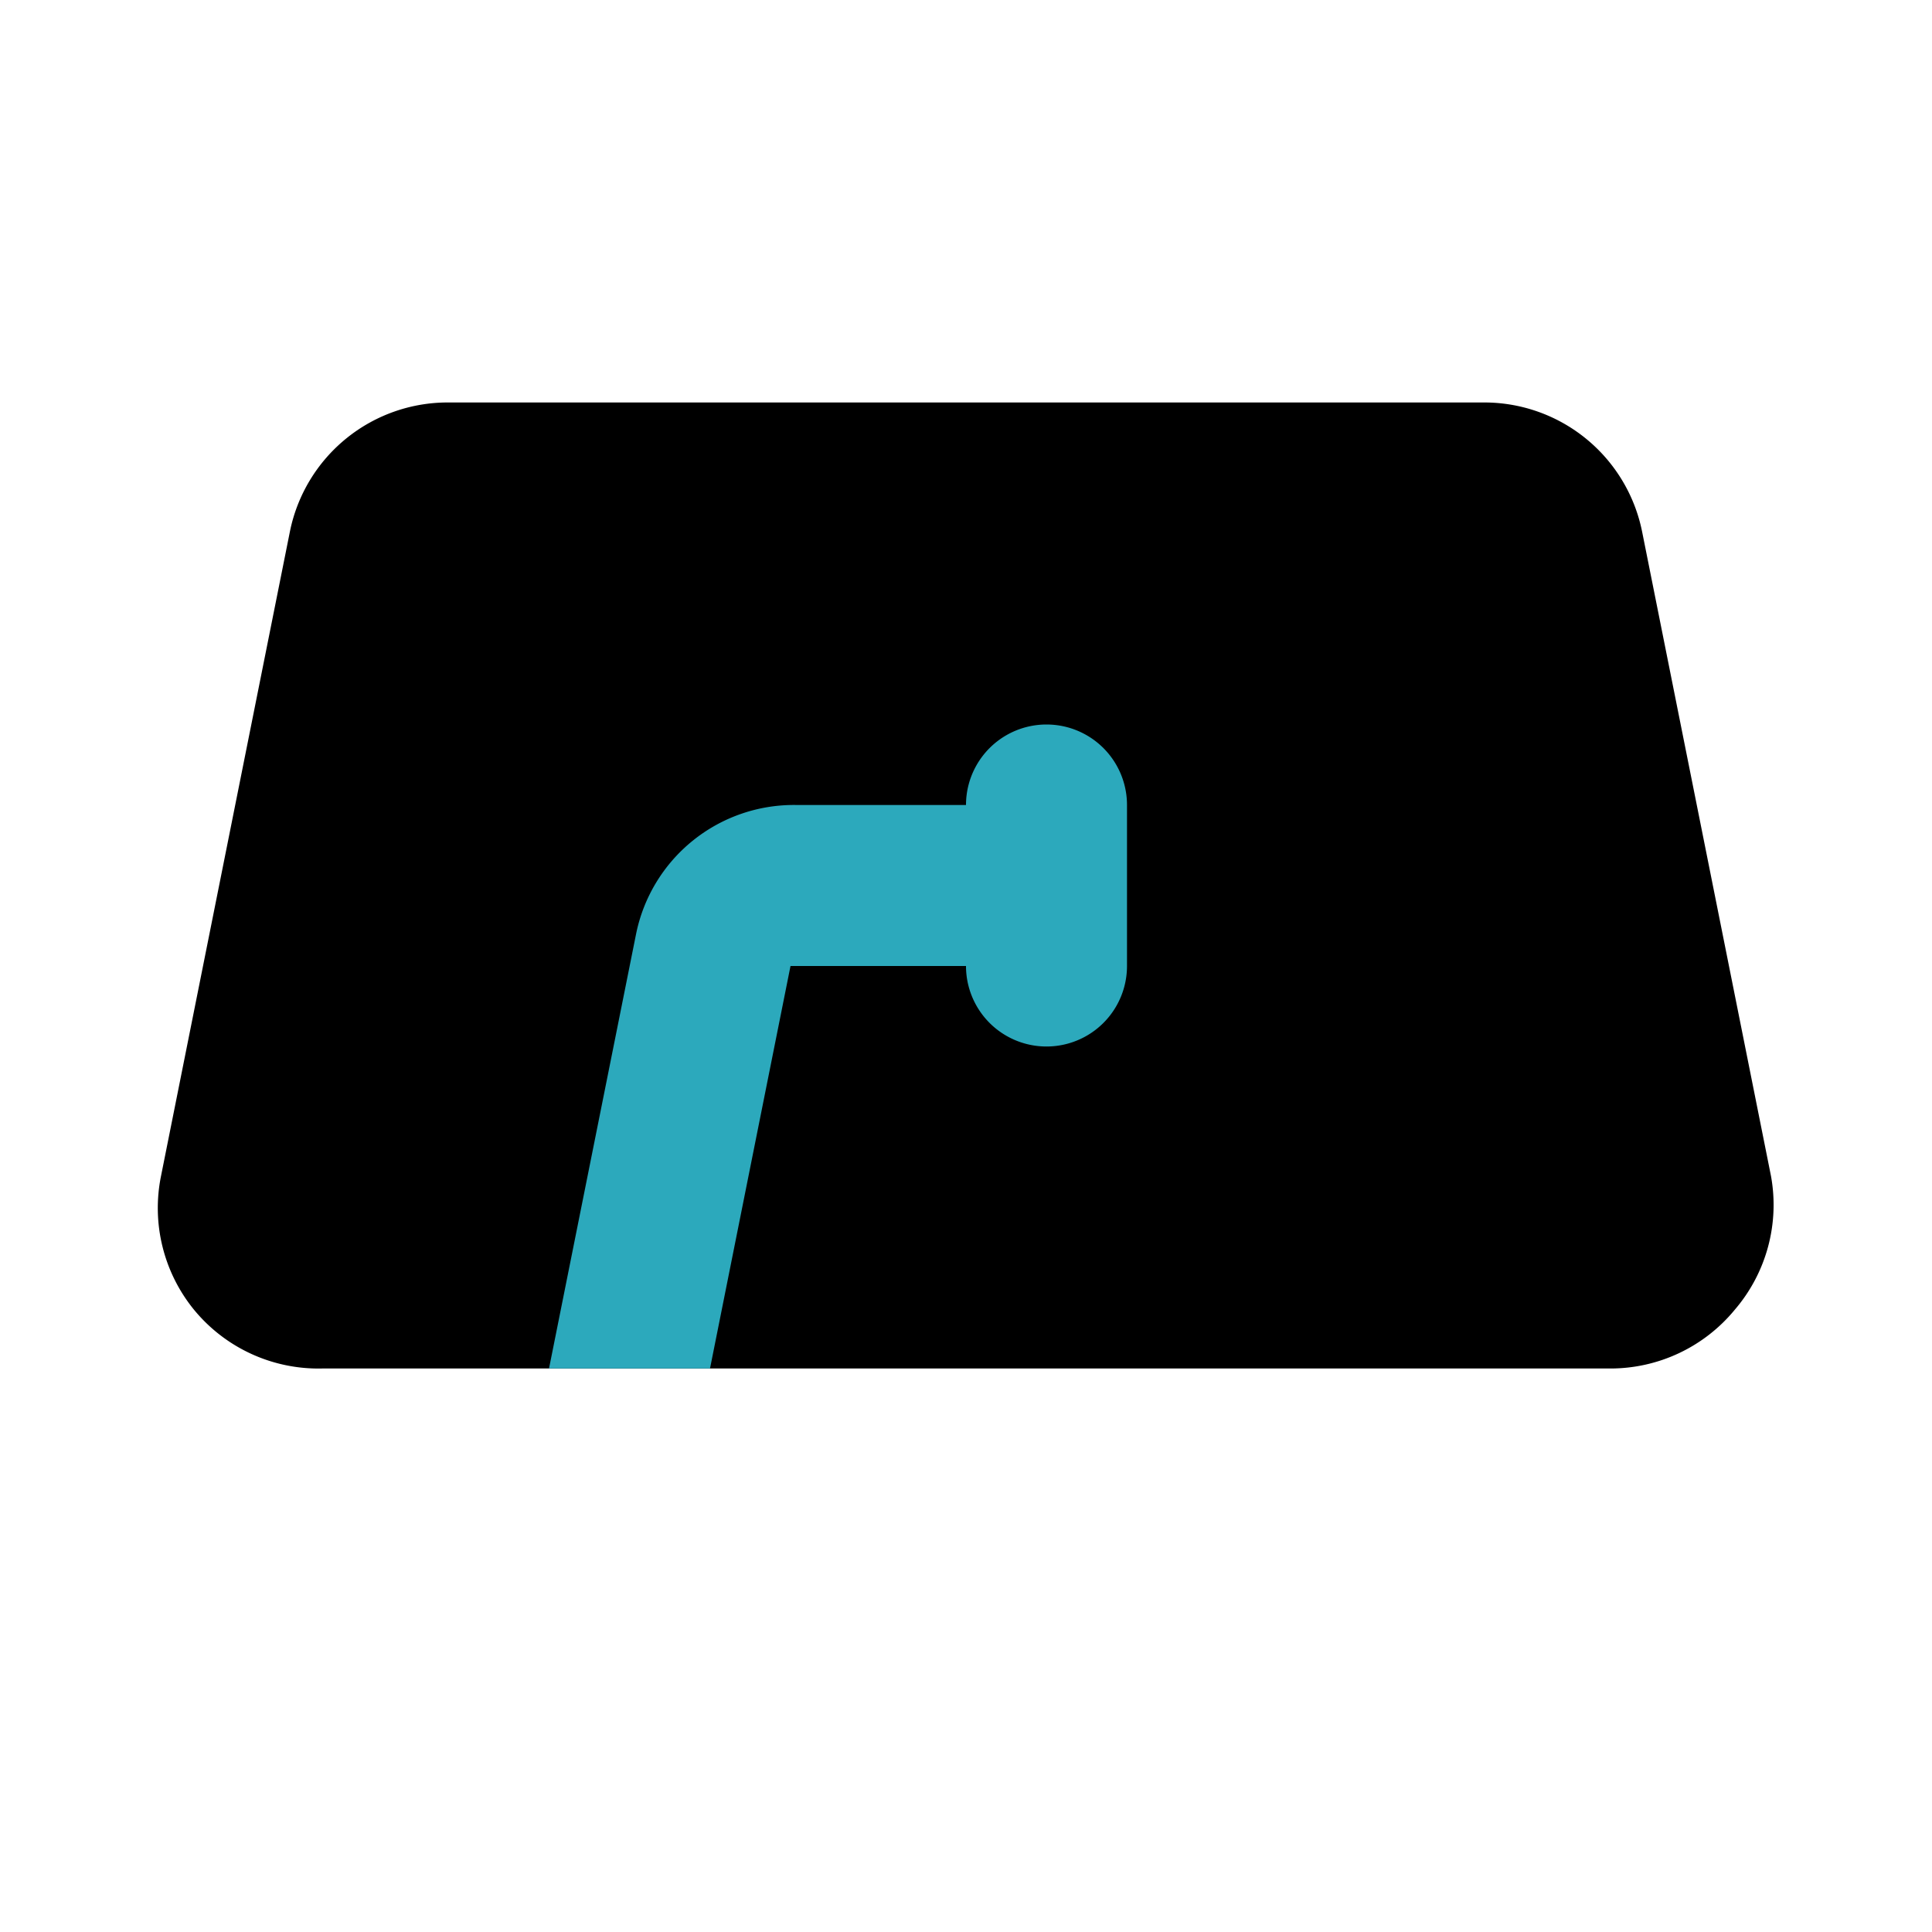
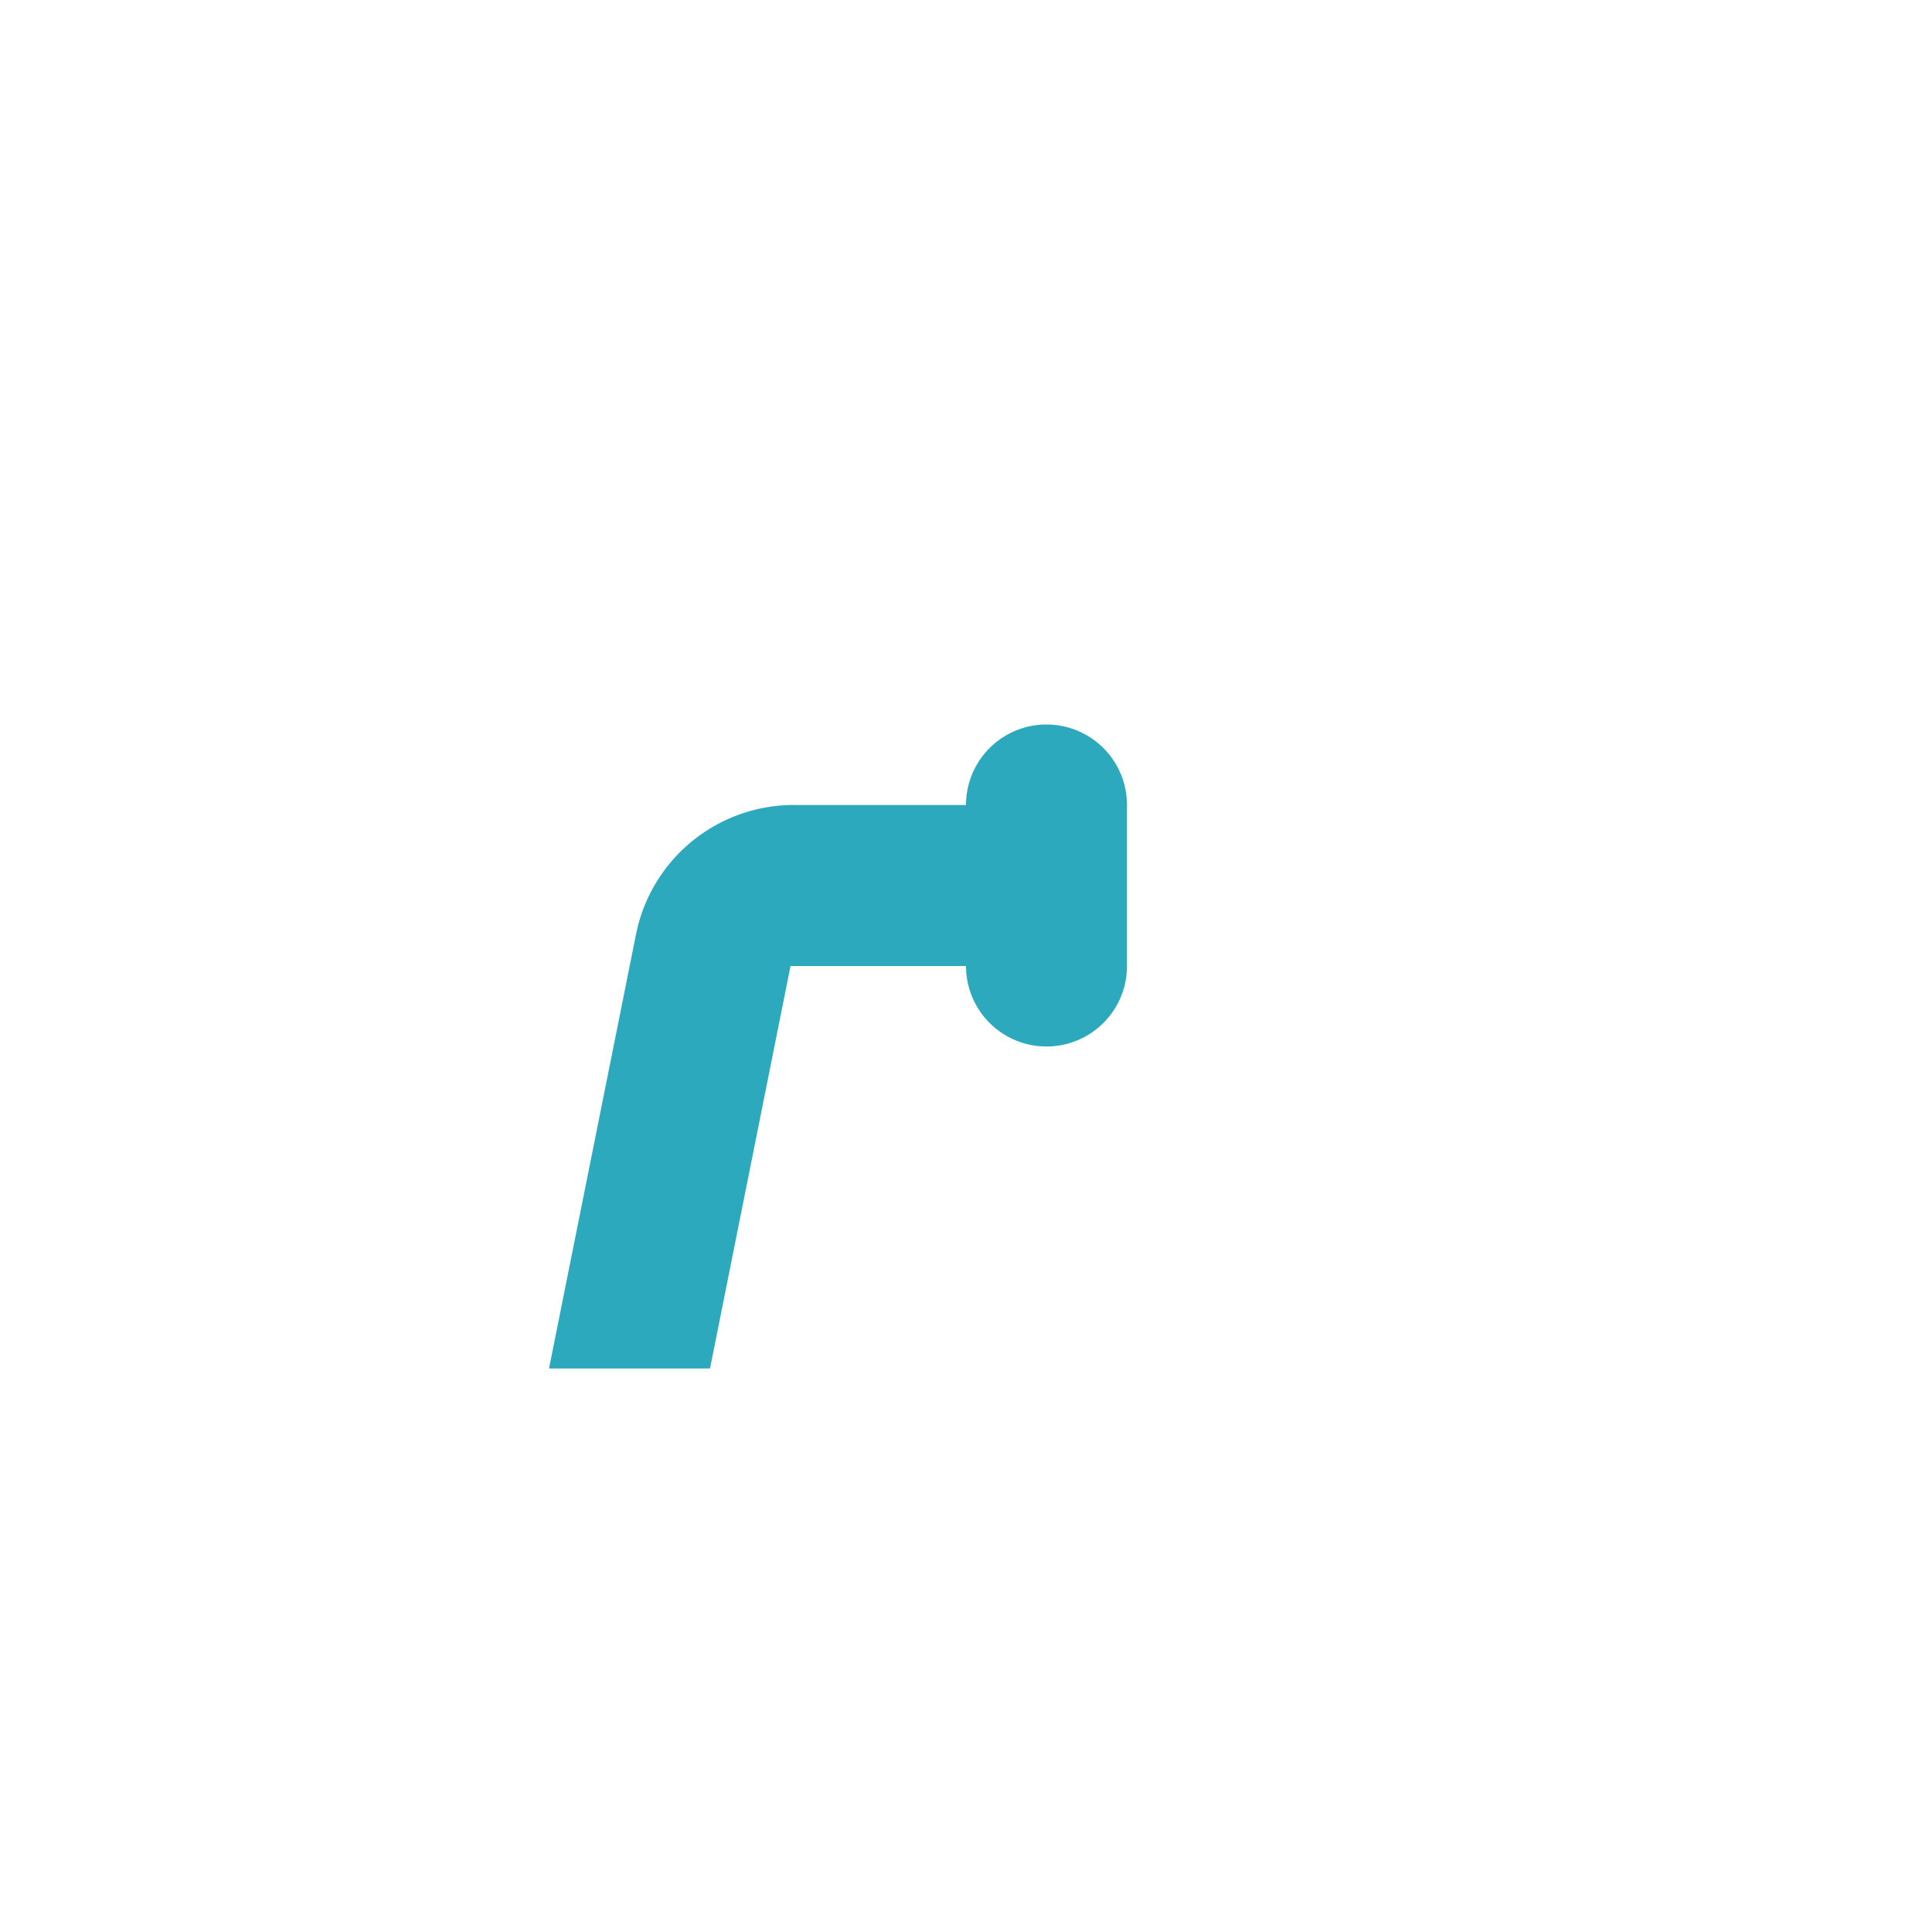
<svg xmlns="http://www.w3.org/2000/svg" fill="#000000" width="800px" height="800px" viewBox="0 0 24 24" id="wiper" data-name="Flat Color" class="icon flat-color">
-   <path id="primary" d="M22,14.61l-1.6-8A2,2,0,0,0,18.4,5H5.6a2,2,0,0,0-2,1.61l-1.6,8a2,2,0,0,0,.41,1.66A2,2,0,0,0,4,17H20a2,2,0,0,0,1.55-.73A2,2,0,0,0,22,14.61Z" style="fill: rgb(0, 0, 0);" />
  <path id="secondary" d="M14,10v2a1,1,0,0,1-2,0H9.82l-1,5h-2l1.08-5.39a2,2,0,0,1,2-1.61H12a1,1,0,0,1,2,0Z" style="fill: rgb(44, 169, 188);" />
</svg>